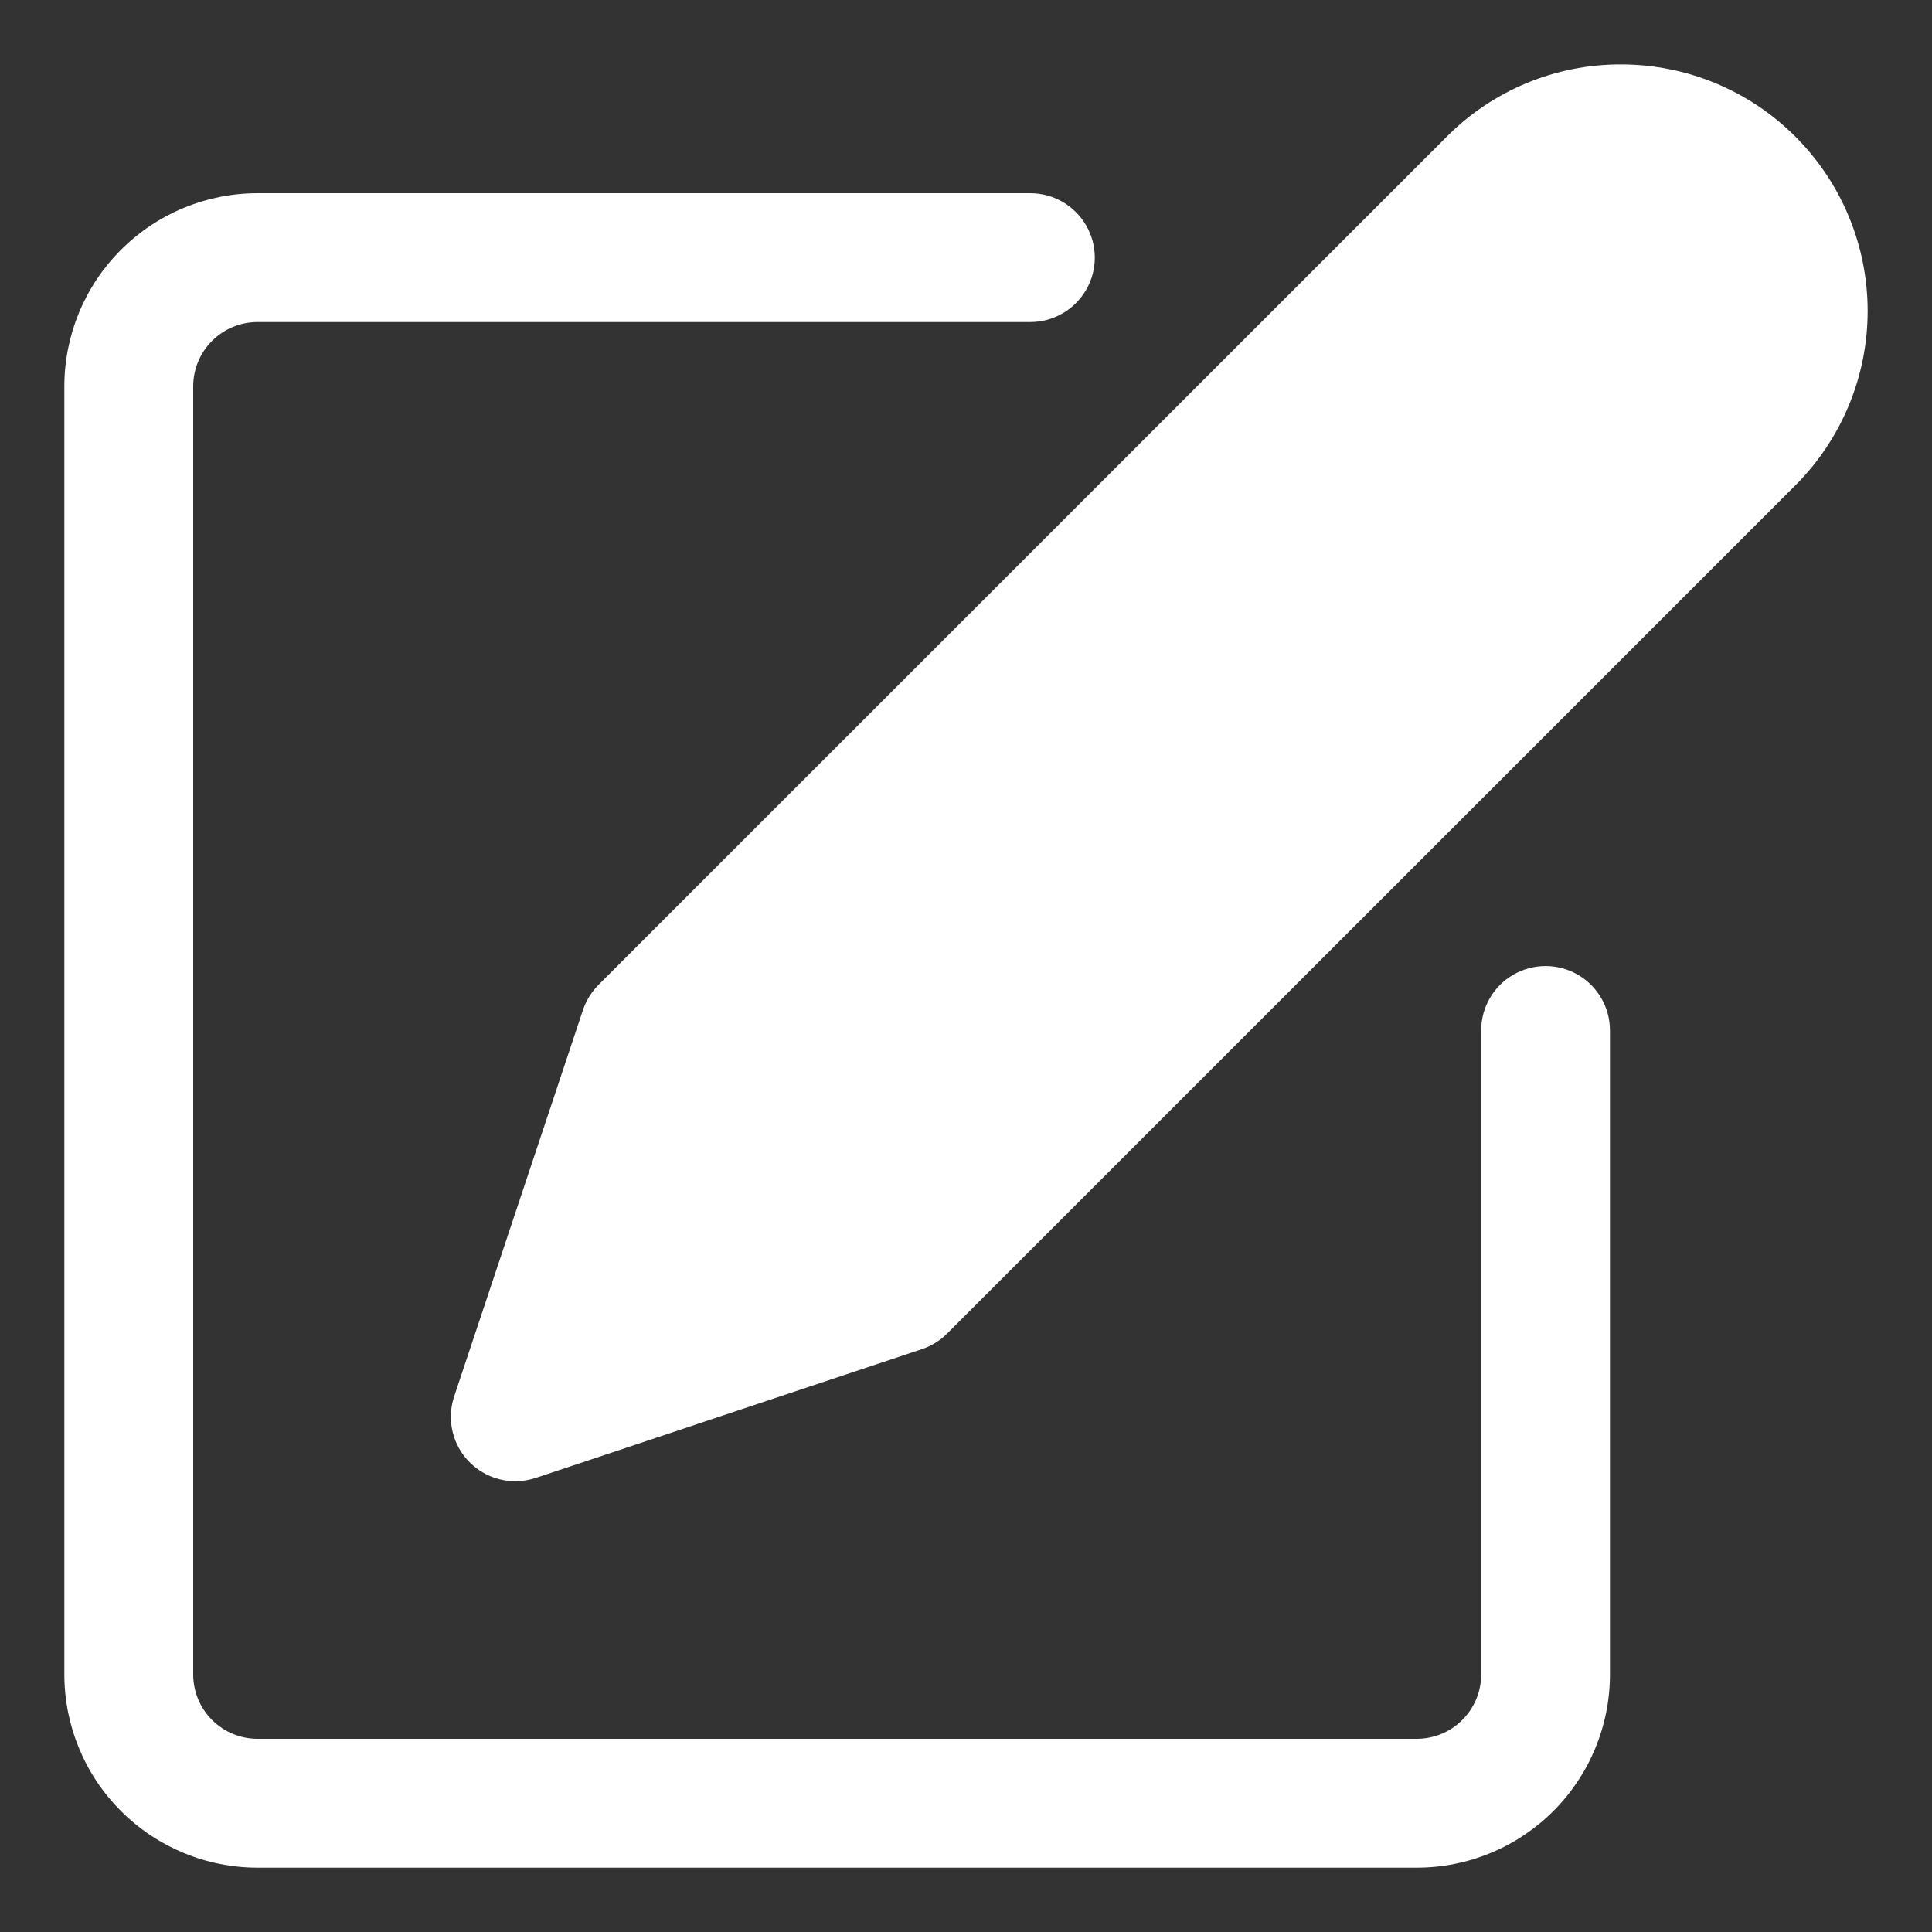
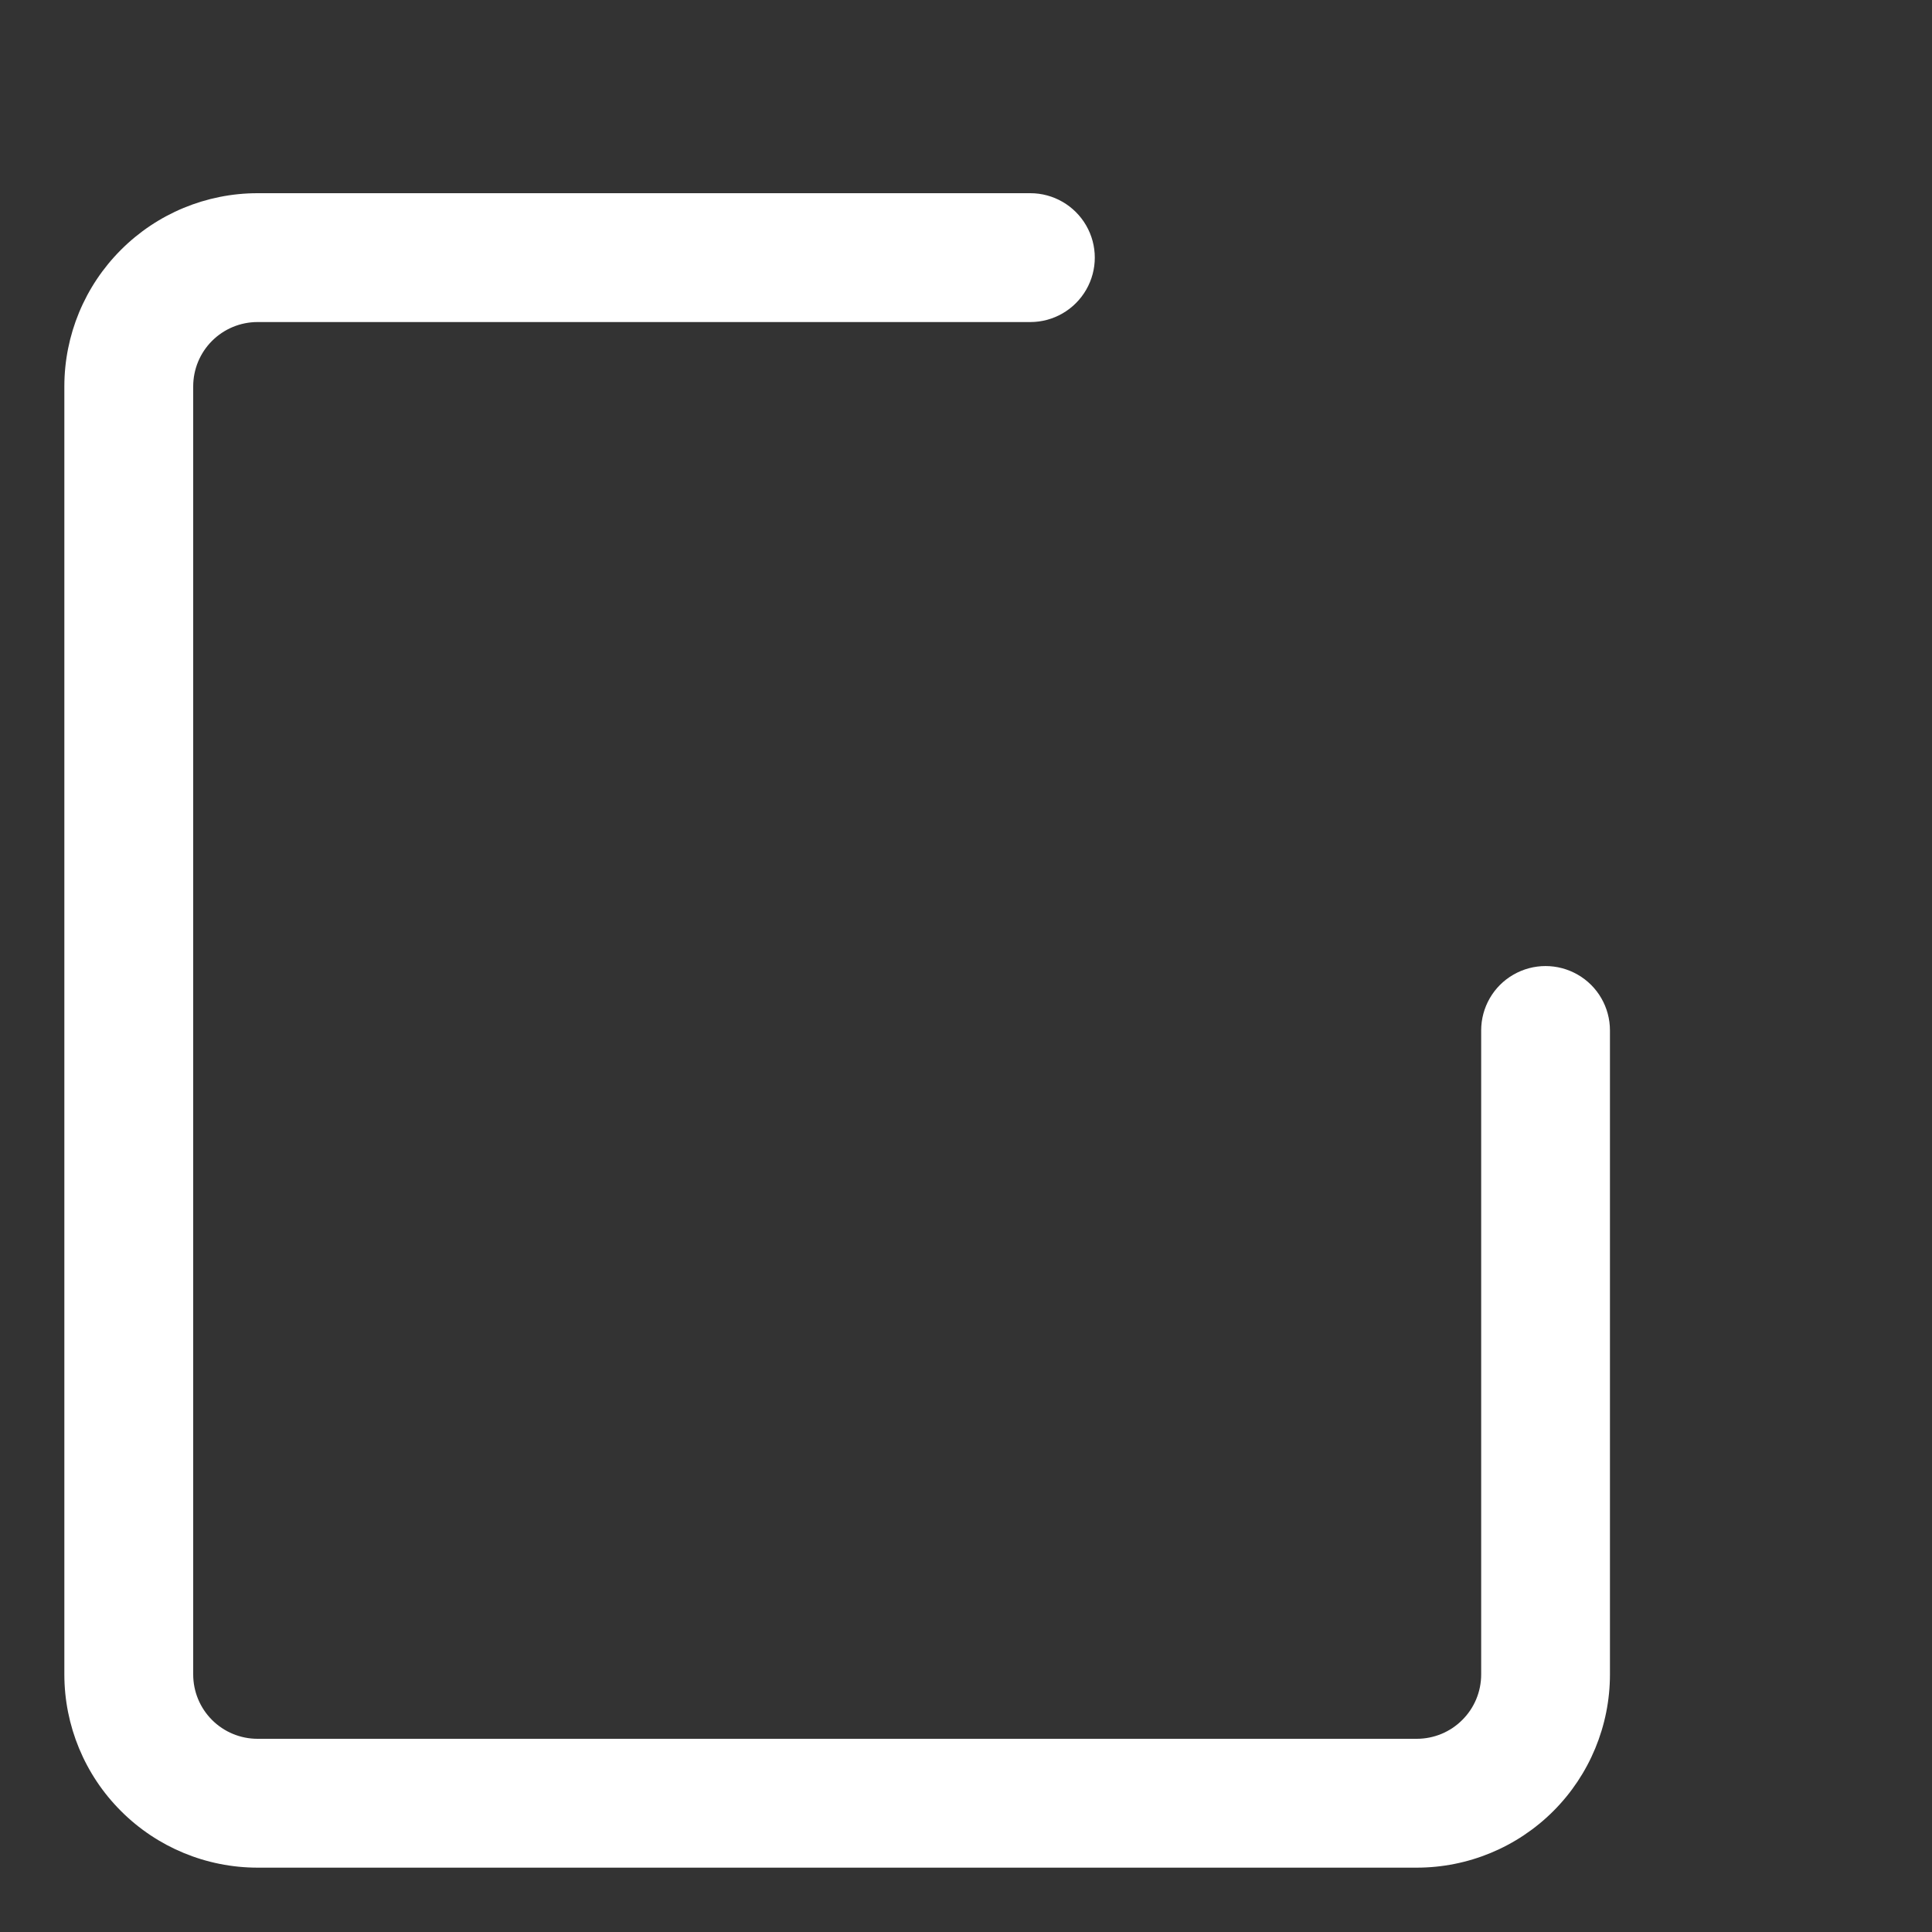
<svg xmlns="http://www.w3.org/2000/svg" width="26" height="26" viewBox="0 0 26 26" fill="none">
  <rect x="0" y="0" width="26" height="26" fill="#333333" stroke="none" />
  <path d="M19.066 25.134H3.466C2.777 25.134 2.115 24.86 1.628 24.372C1.14 23.885 0.866 23.223 0.866 22.534V5.2C0.866 4.511 1.14 3.849 1.628 3.362C2.115 2.874 2.777 2.6 3.466 2.6H13.866C14.176 2.6 14.462 2.766 14.617 3.034C14.772 3.302 14.772 3.632 14.617 3.9C14.462 4.168 14.176 4.334 13.866 4.334H3.466C3.236 4.334 3.016 4.425 2.853 4.588C2.691 4.75 2.6 4.97 2.6 5.2V22.534C2.6 22.764 2.691 22.984 2.853 23.146C3.016 23.309 3.236 23.4 3.466 23.4H19.066C19.296 23.4 19.517 23.309 19.679 23.146C19.842 22.984 19.933 22.764 19.933 22.534V13.867C19.933 13.557 20.098 13.271 20.366 13.117C20.634 12.962 20.965 12.962 21.233 13.117C21.501 13.271 21.666 13.557 21.666 13.867V22.534C21.666 23.223 21.392 23.885 20.905 24.372C20.417 24.86 19.756 25.134 19.066 25.134Z" fill="white" />
-   <path d="M21.816 0.867C20.935 0.864 20.09 1.215 19.47 1.839L8.054 13.254C7.959 13.35 7.888 13.466 7.845 13.593L6.112 18.793C6.024 19.057 6.068 19.348 6.231 19.574C6.394 19.799 6.655 19.933 6.933 19.934C7.026 19.933 7.119 19.919 7.207 19.89L12.407 18.156C12.535 18.113 12.651 18.042 12.746 17.946L24.162 6.531C24.784 5.909 25.134 5.065 25.134 4.185C25.134 3.305 24.784 2.461 24.162 1.839C23.54 1.216 22.696 0.867 21.816 0.867L21.816 0.867Z" fill="white" />
</svg>